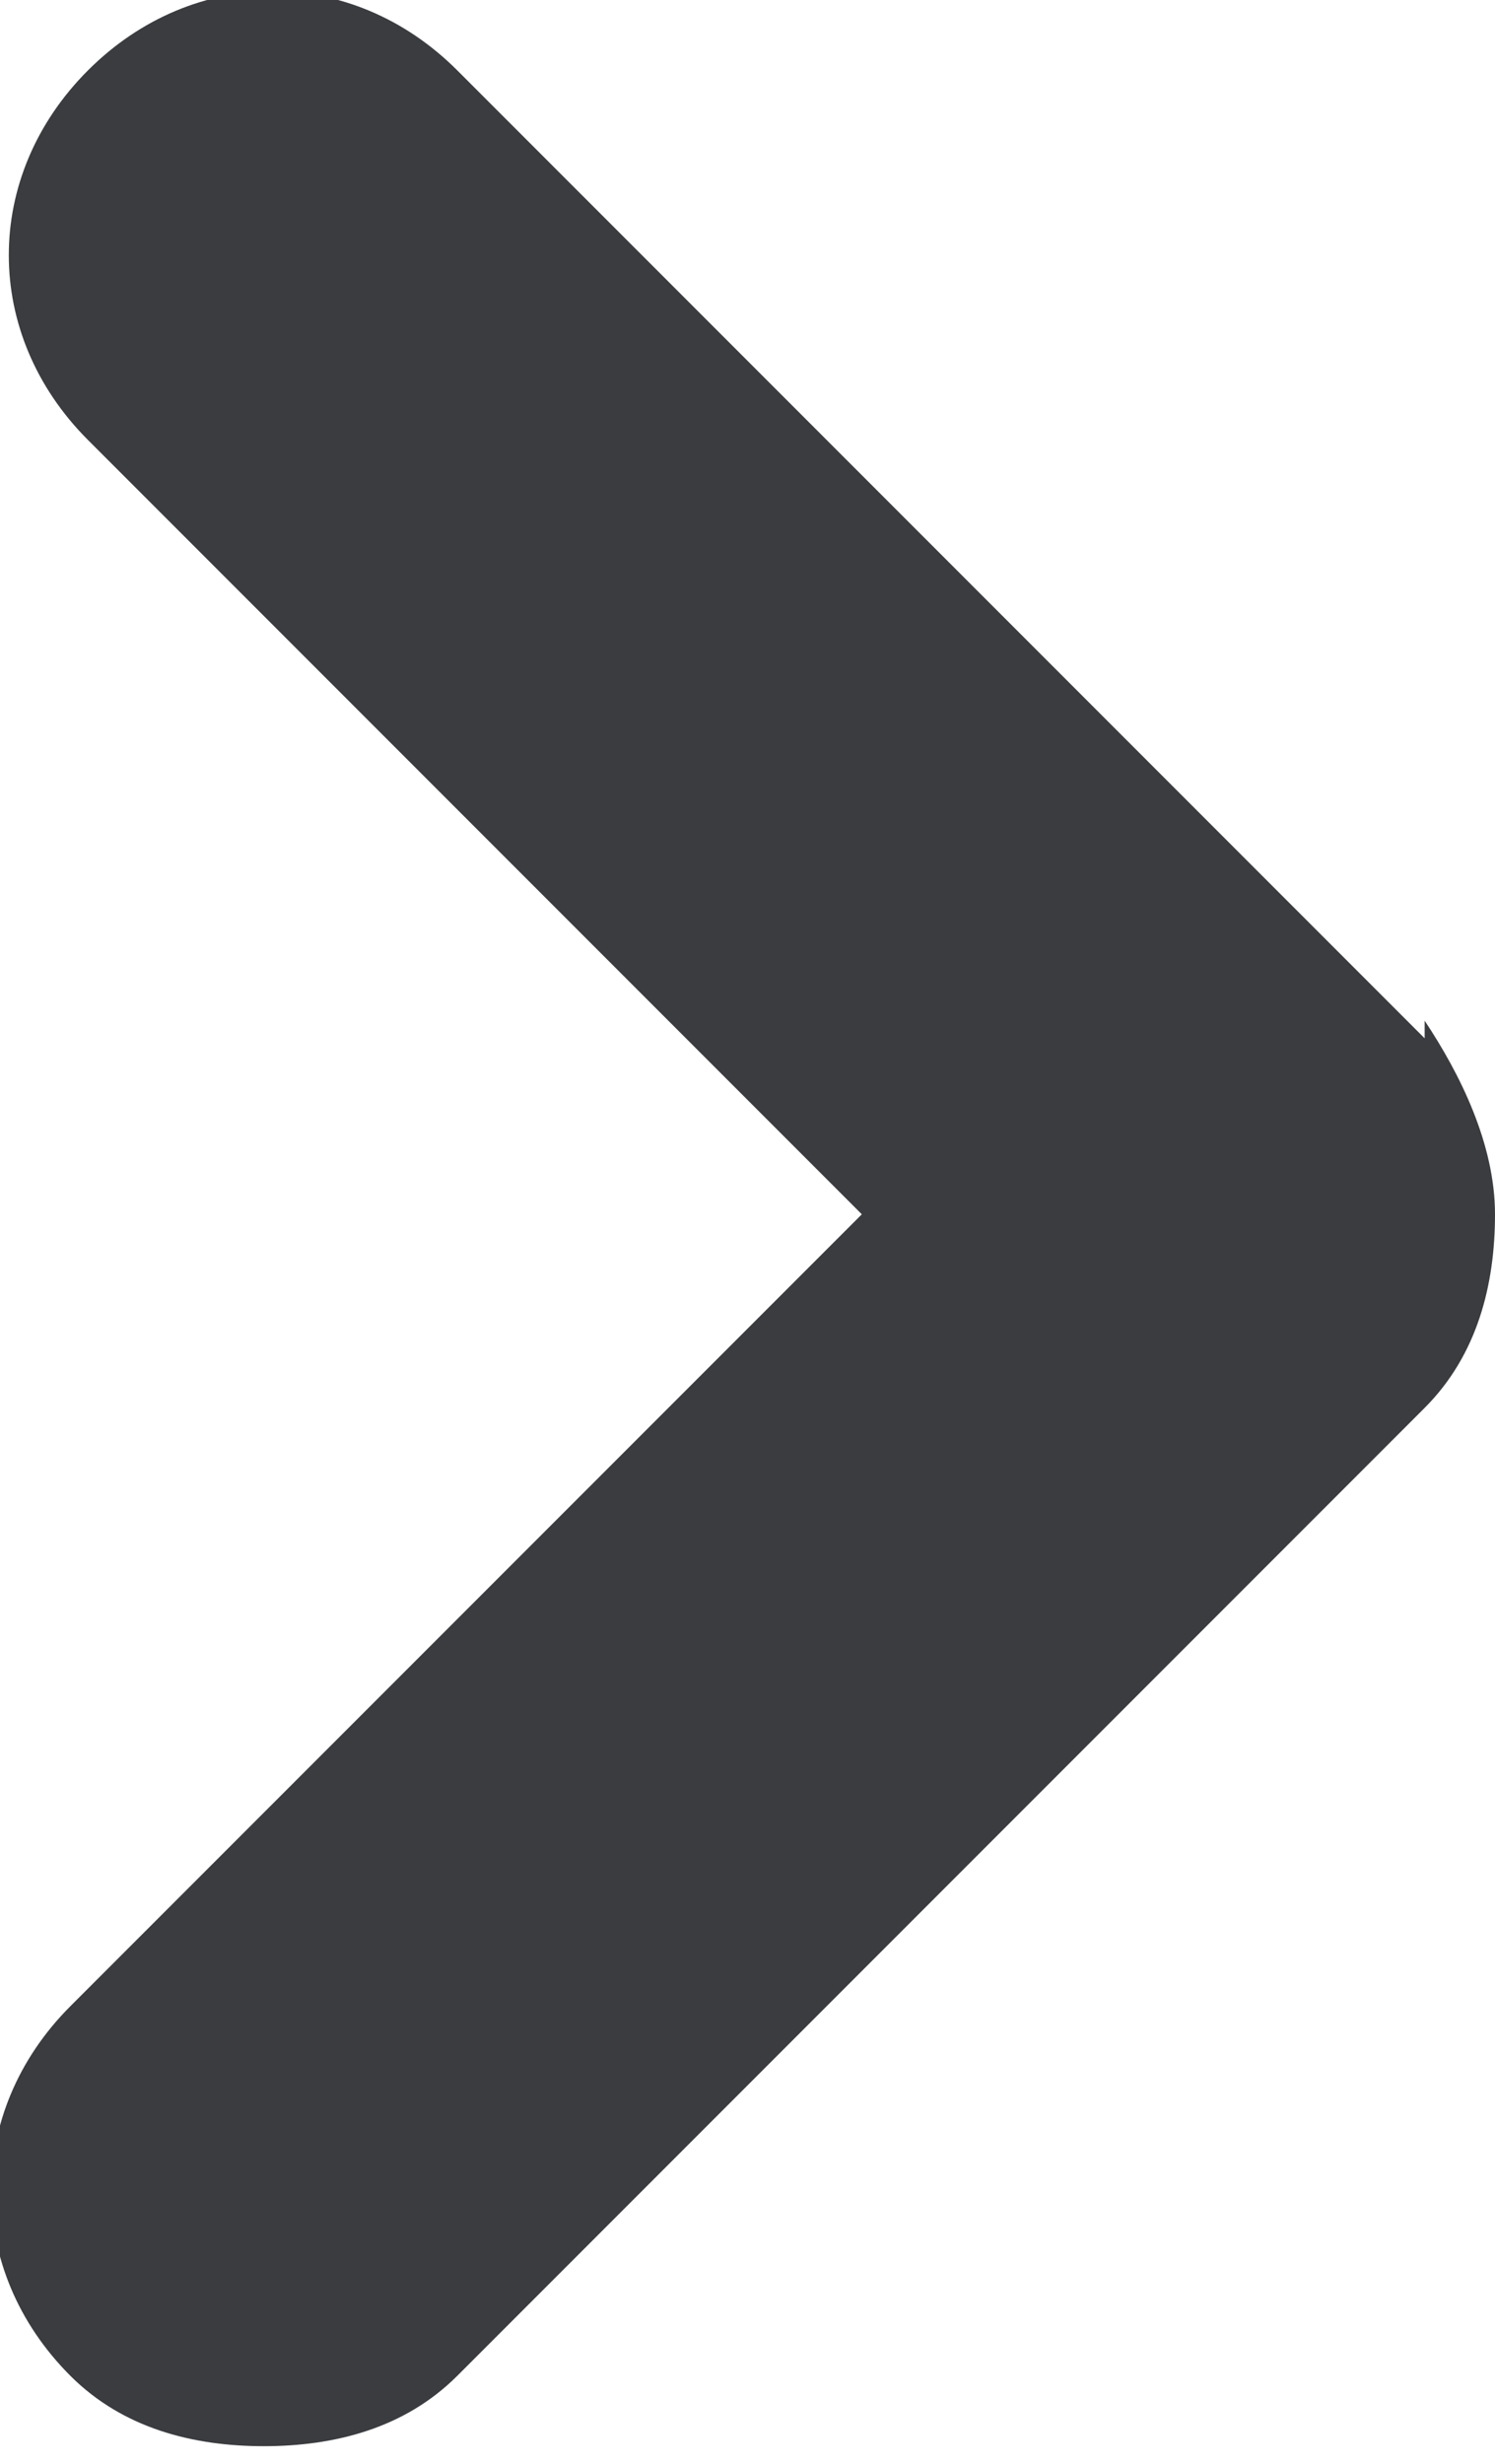
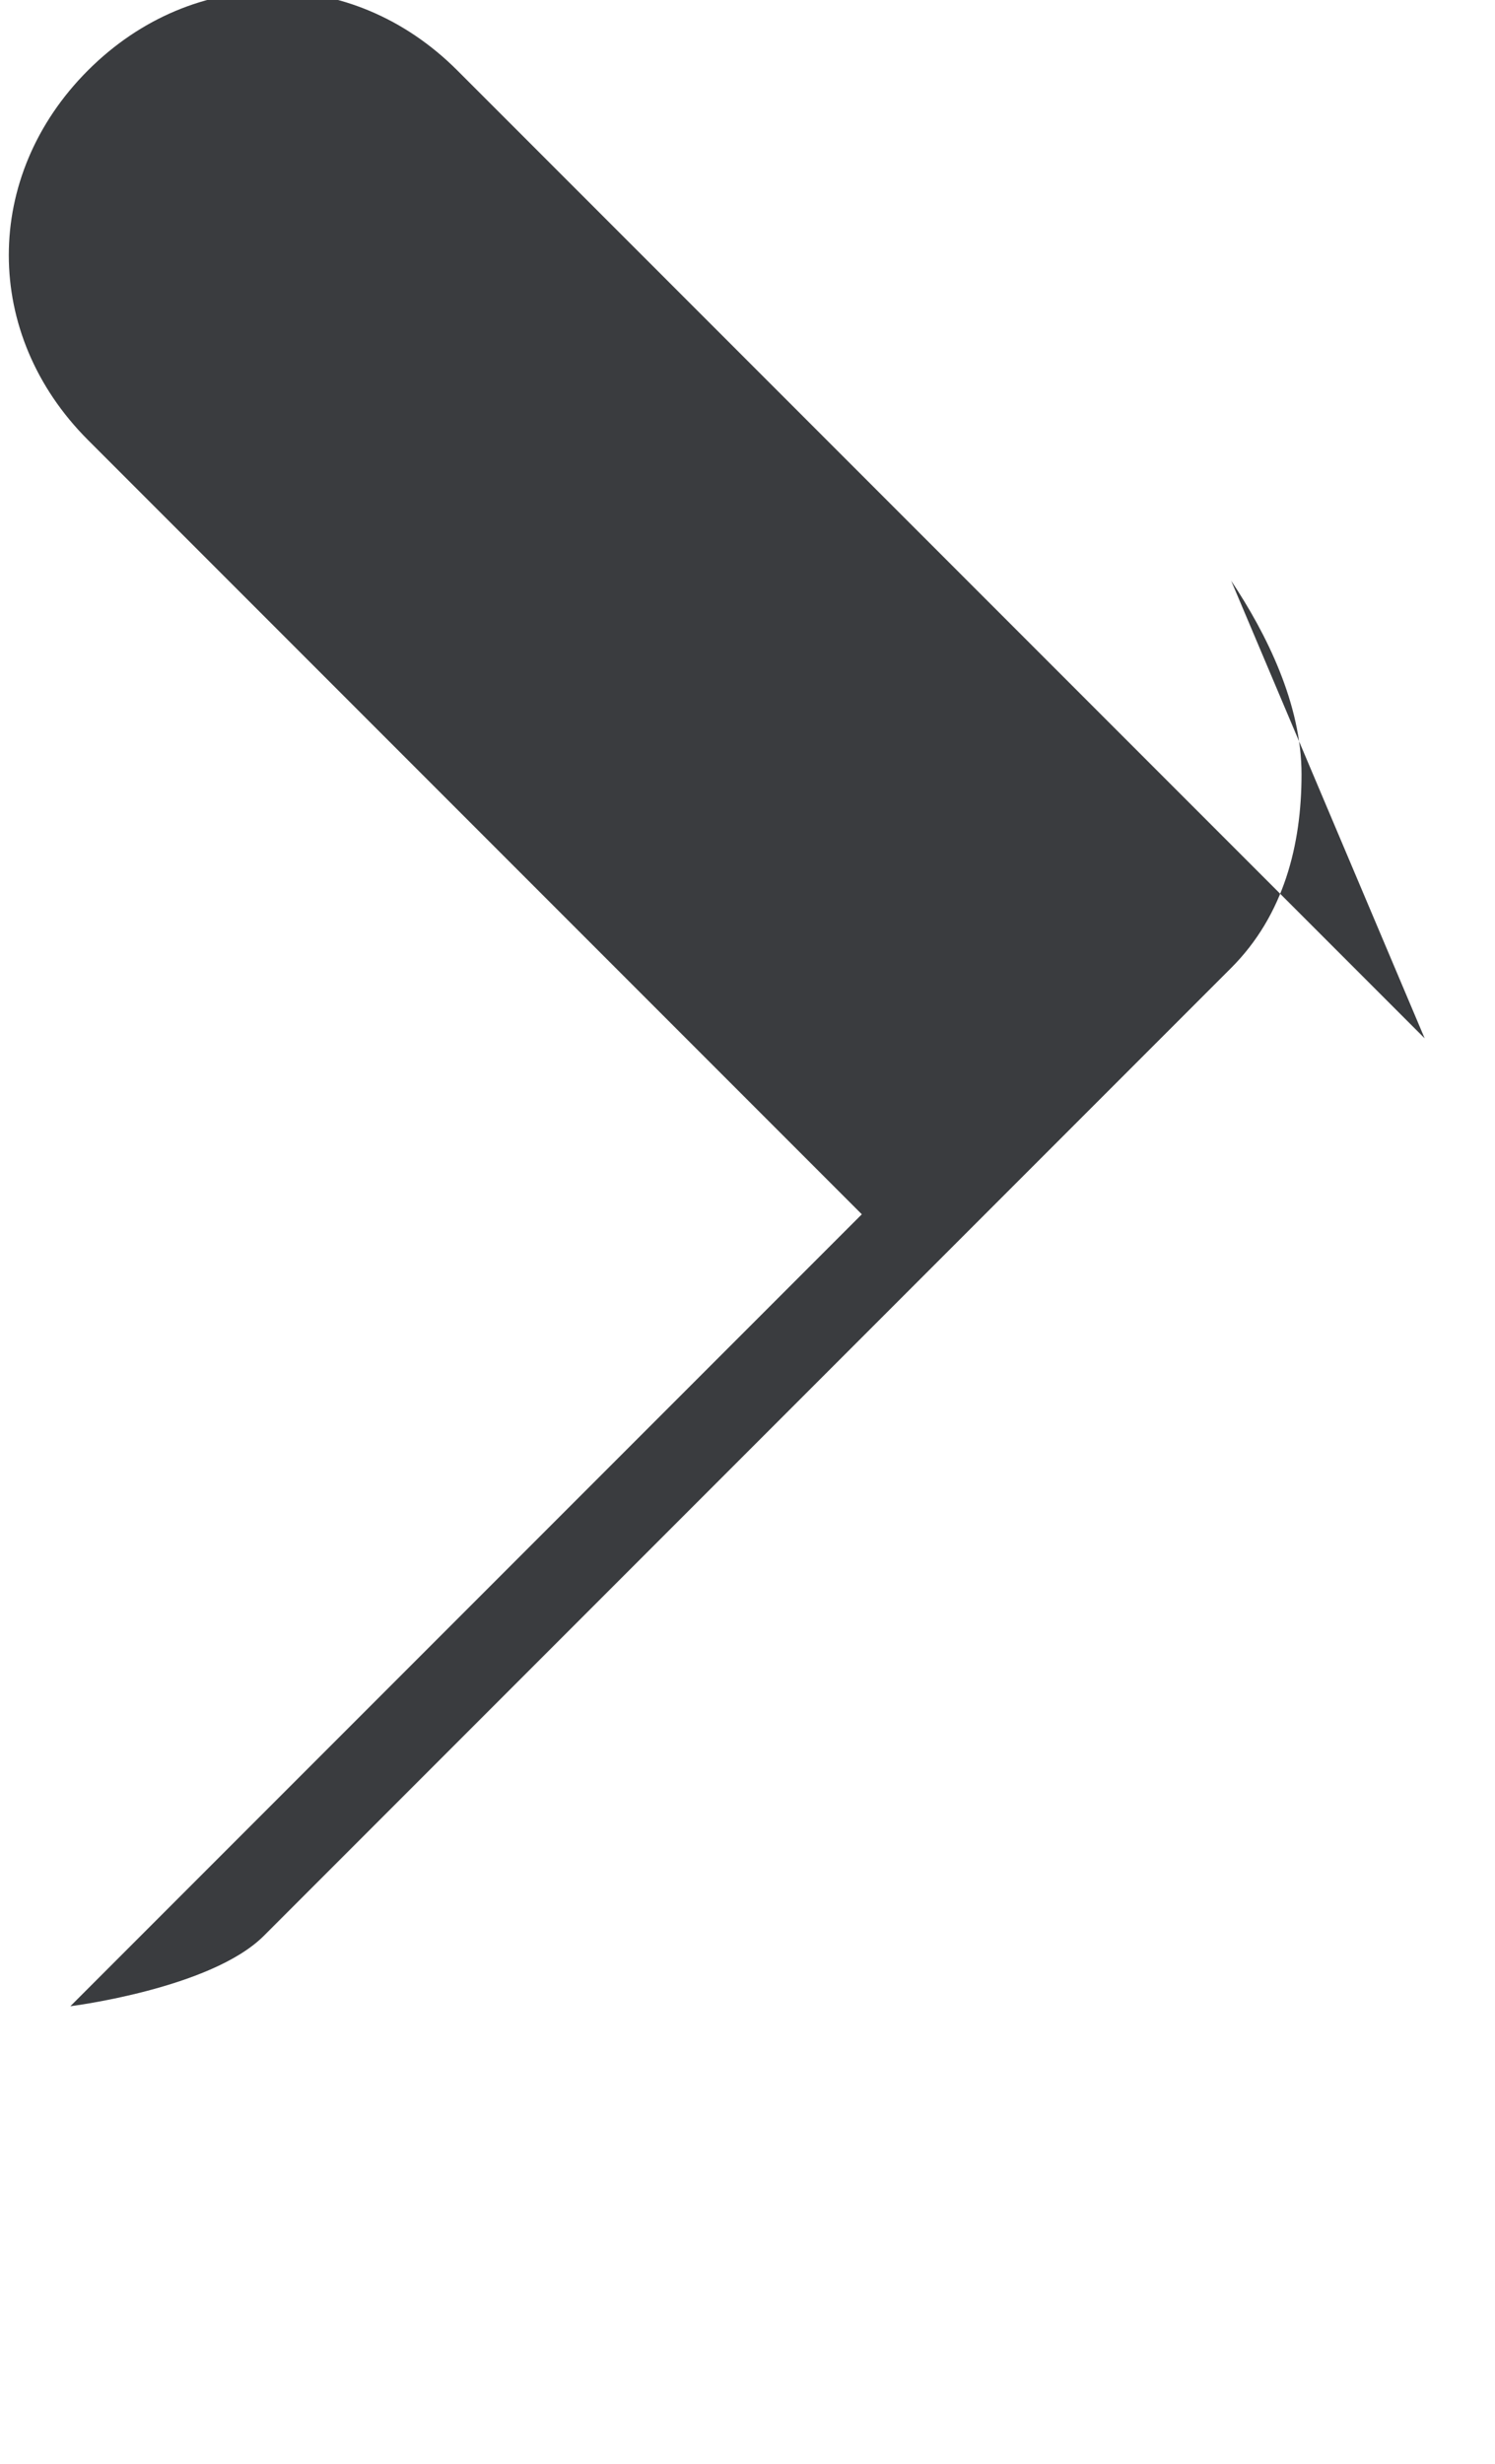
<svg xmlns="http://www.w3.org/2000/svg" version="1.1" viewBox="0 0 8.5 14">
  <defs>
    <style>
      .cls-1 {
        fill: #3a3c3f;
      }
    </style>
  </defs>
  <g>
    <g id="Capa_1">
-       <path class="cls-1" d="M8.1,5.9L2.6.4c-.6-.6-1.5-.6-2.1,0-.6.6-.6,1.5,0,2.1l4.4,4.4L.4,11.4c-.6.6-.6,1.5,0,2.1.3.3.7.4,1.1.4s.8-.1,1.1-.4l5.5-5.5c.3-.3.4-.7.4-1.1s-.2-.8-.4-1.1Z" />
+       <path class="cls-1" d="M8.1,5.9L2.6.4c-.6-.6-1.5-.6-2.1,0-.6.6-.6,1.5,0,2.1l4.4,4.4L.4,11.4s.8-.1,1.1-.4l5.5-5.5c.3-.3.4-.7.4-1.1s-.2-.8-.4-1.1Z" />
    </g>
  </g>
</svg>